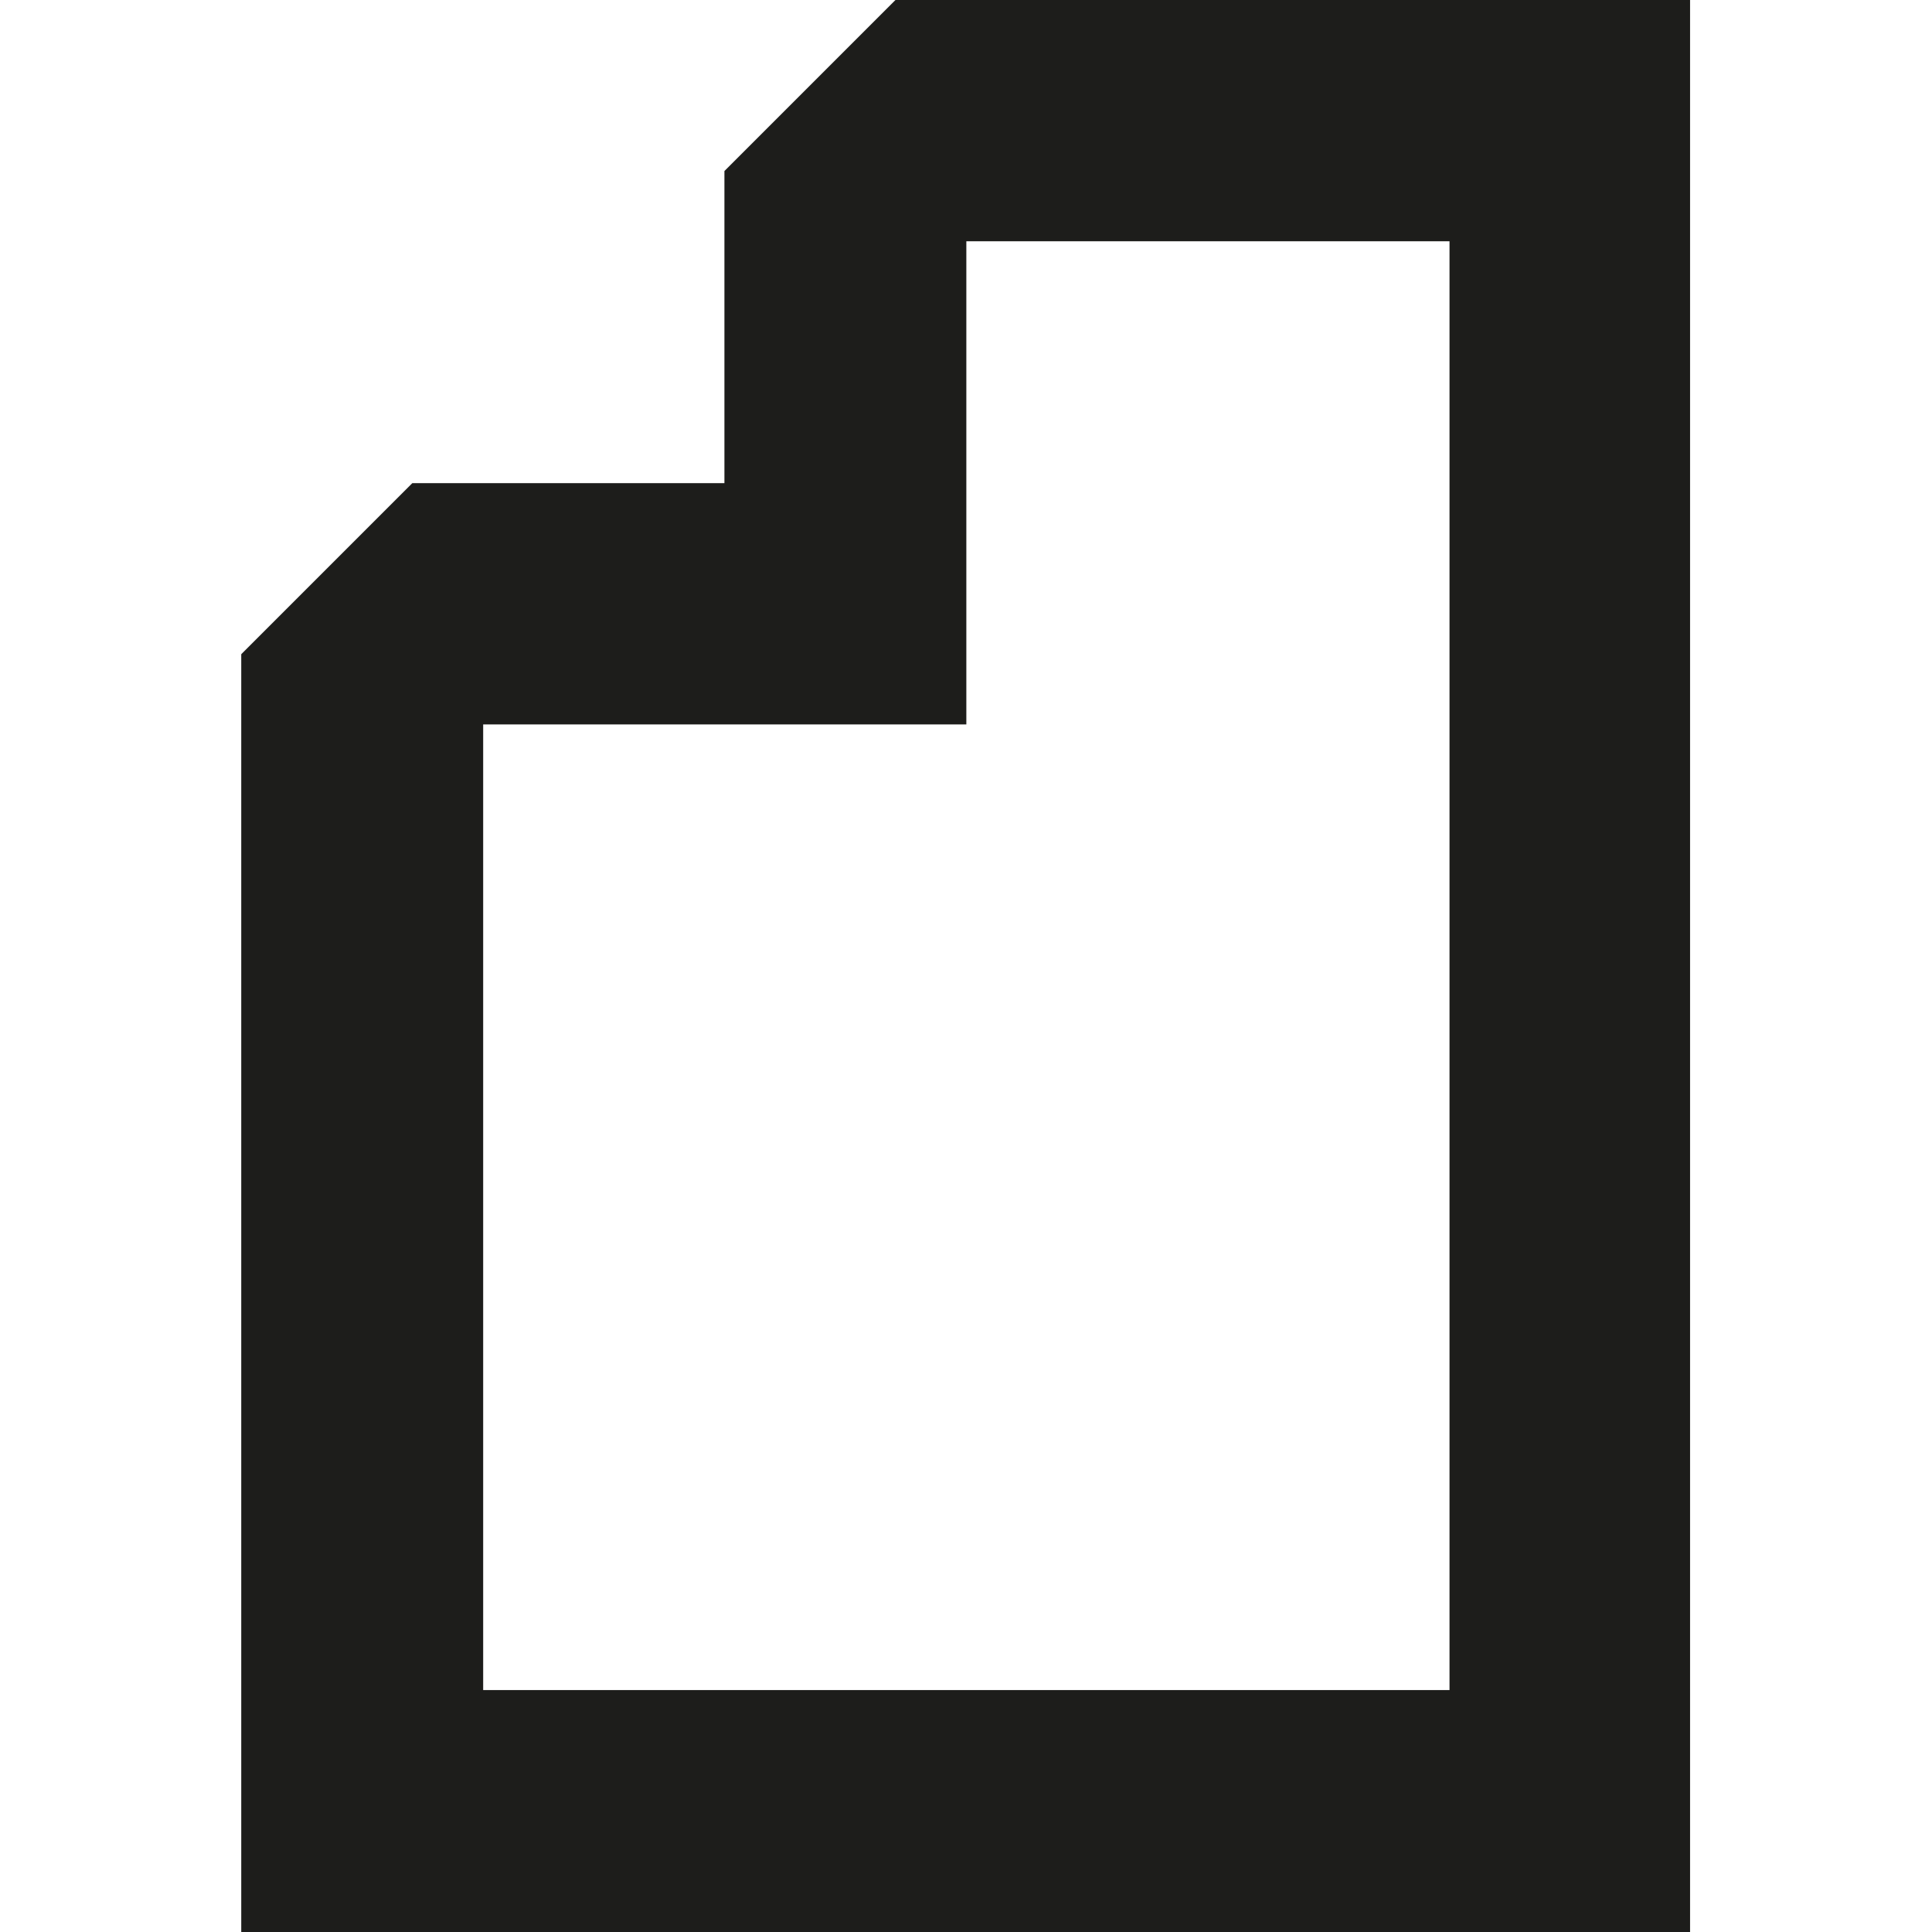
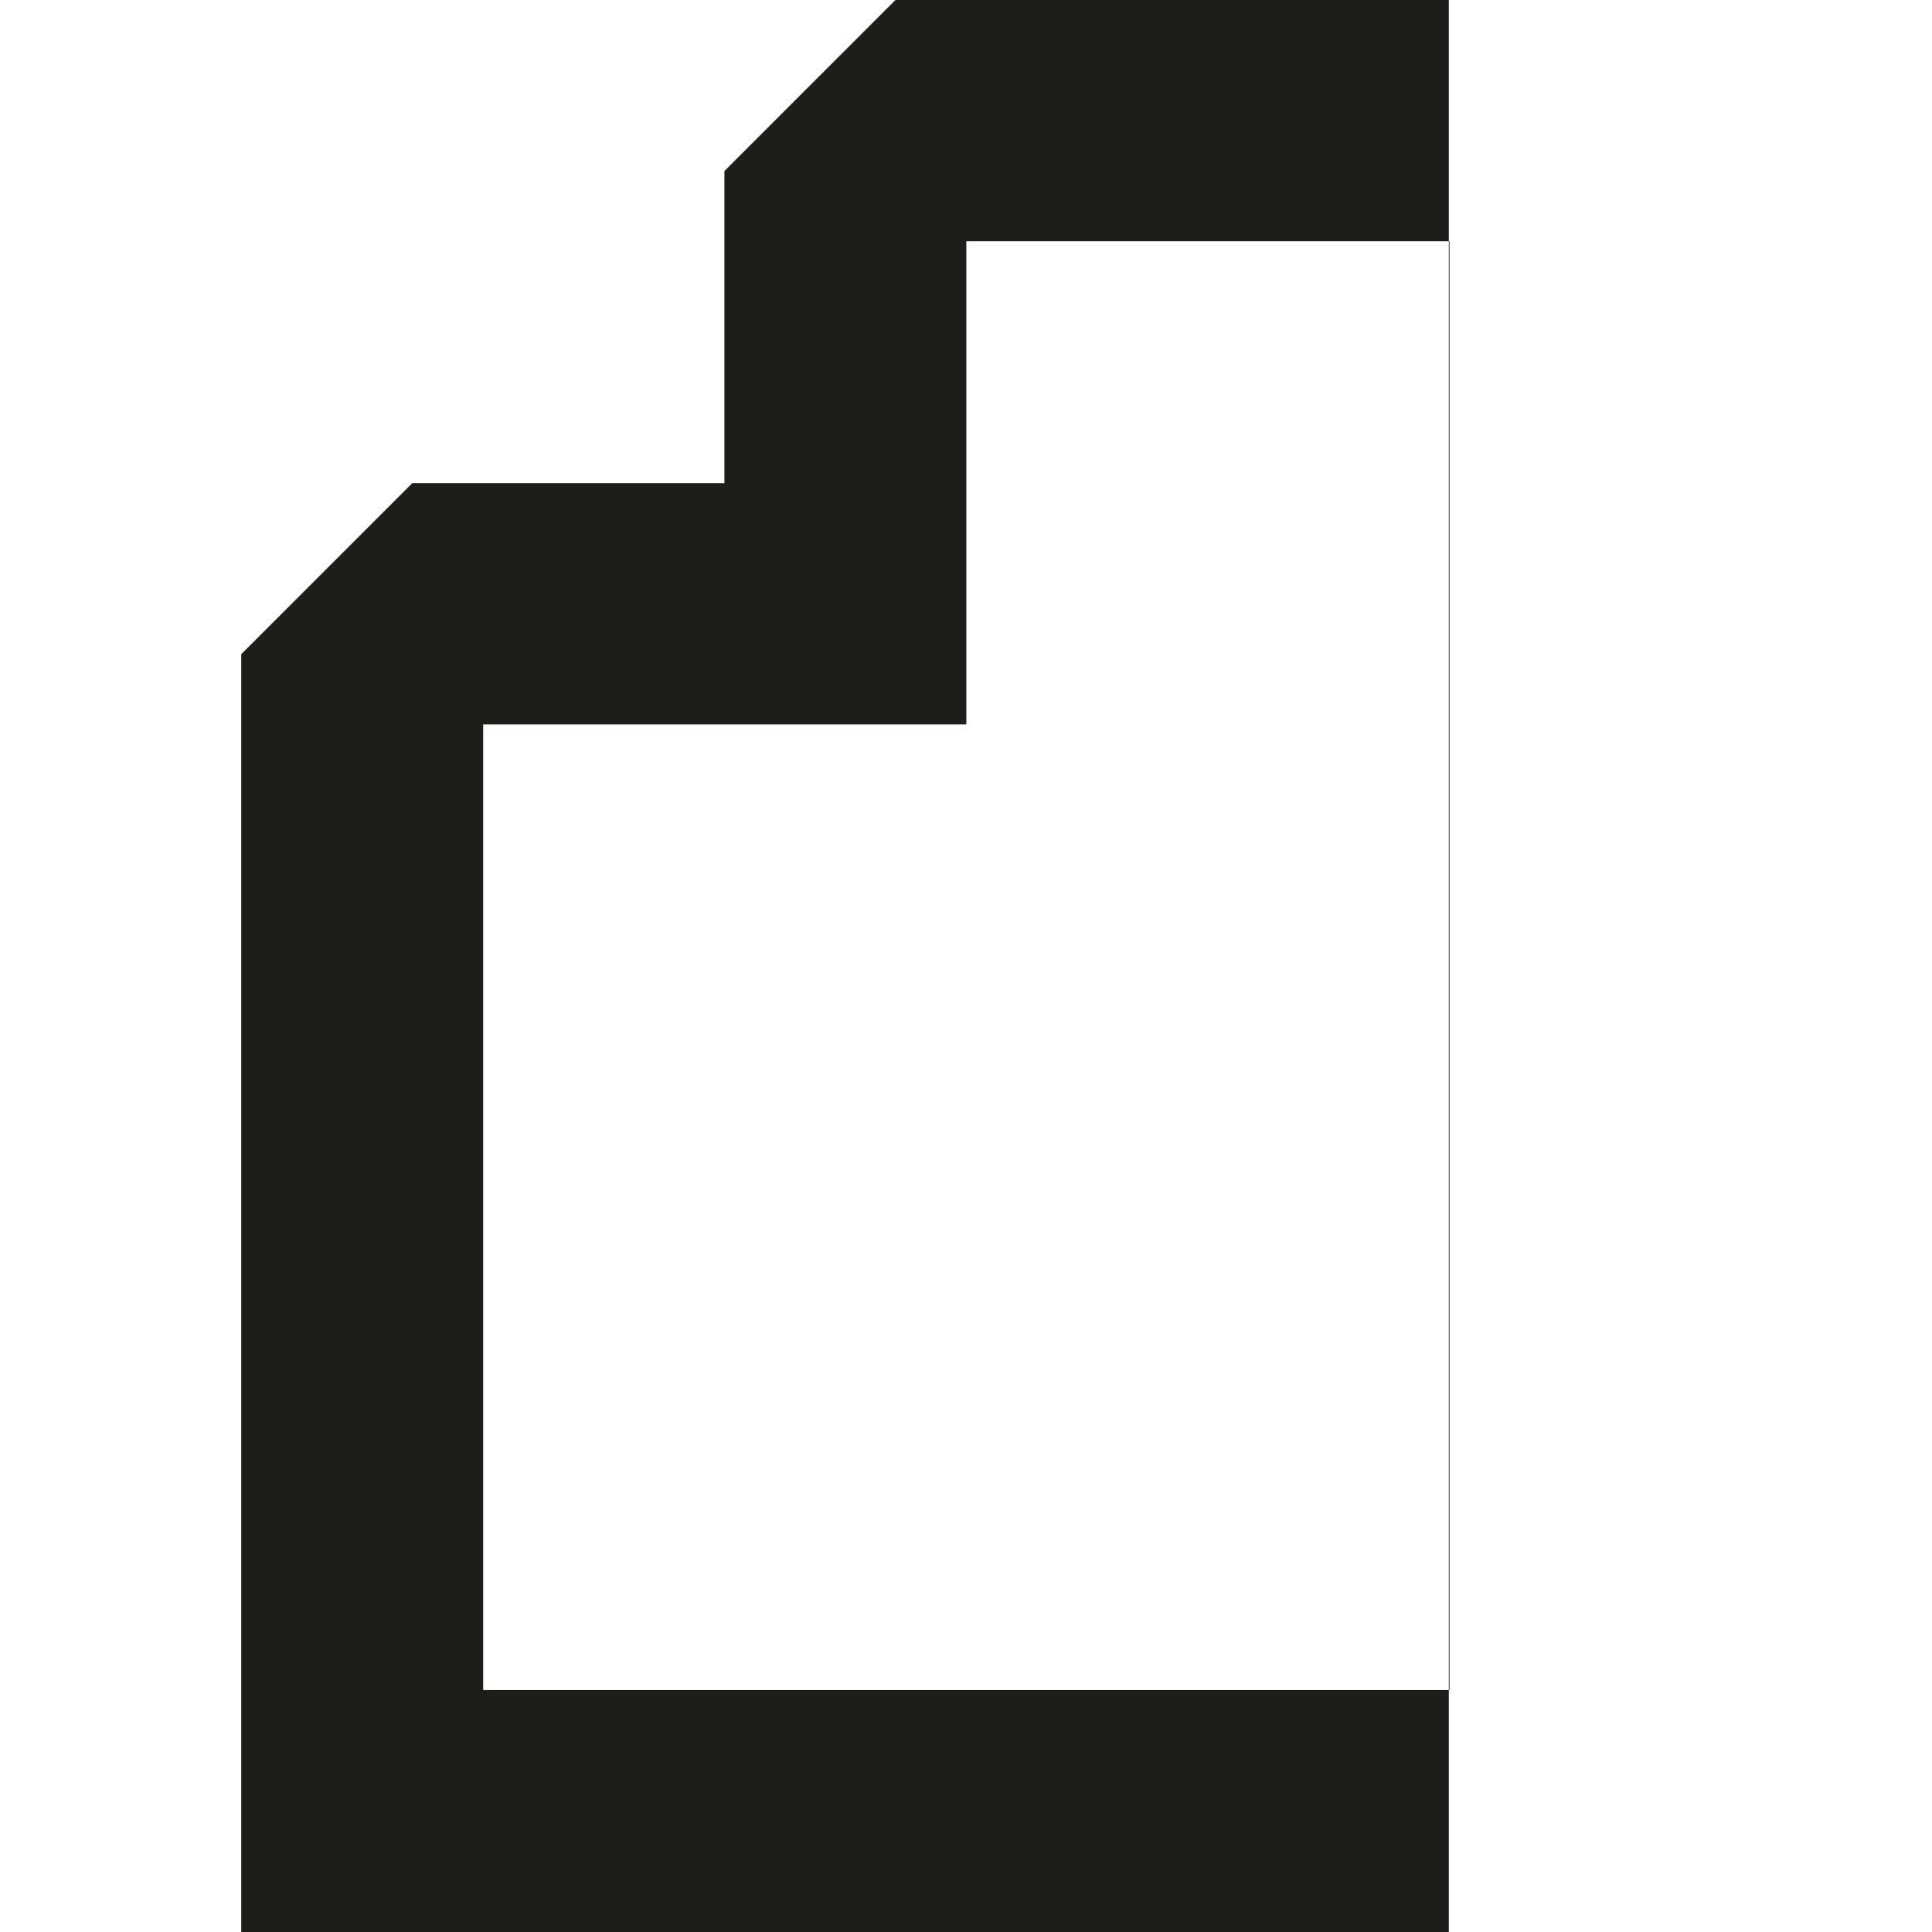
<svg xmlns="http://www.w3.org/2000/svg" id="Calque_1" viewBox="0 0 283.5 283.5">
-   <path d="M212.6,0h-81.2l-25.1,25.1v45.8h-45.8l-25.1,25.1v187.5h212.6V0h-35.4ZM212.6,248H70.9V106.3h70.9V35.4h70.9v212.6Z" style="fill: #1d1d1b;" />
+   <path d="M212.6,0h-81.2l-25.1,25.1v45.8h-45.8l-25.1,25.1v187.5h212.6h-35.4ZM212.6,248H70.9V106.3h70.9V35.4h70.9v212.6Z" style="fill: #1d1d1b;" />
</svg>